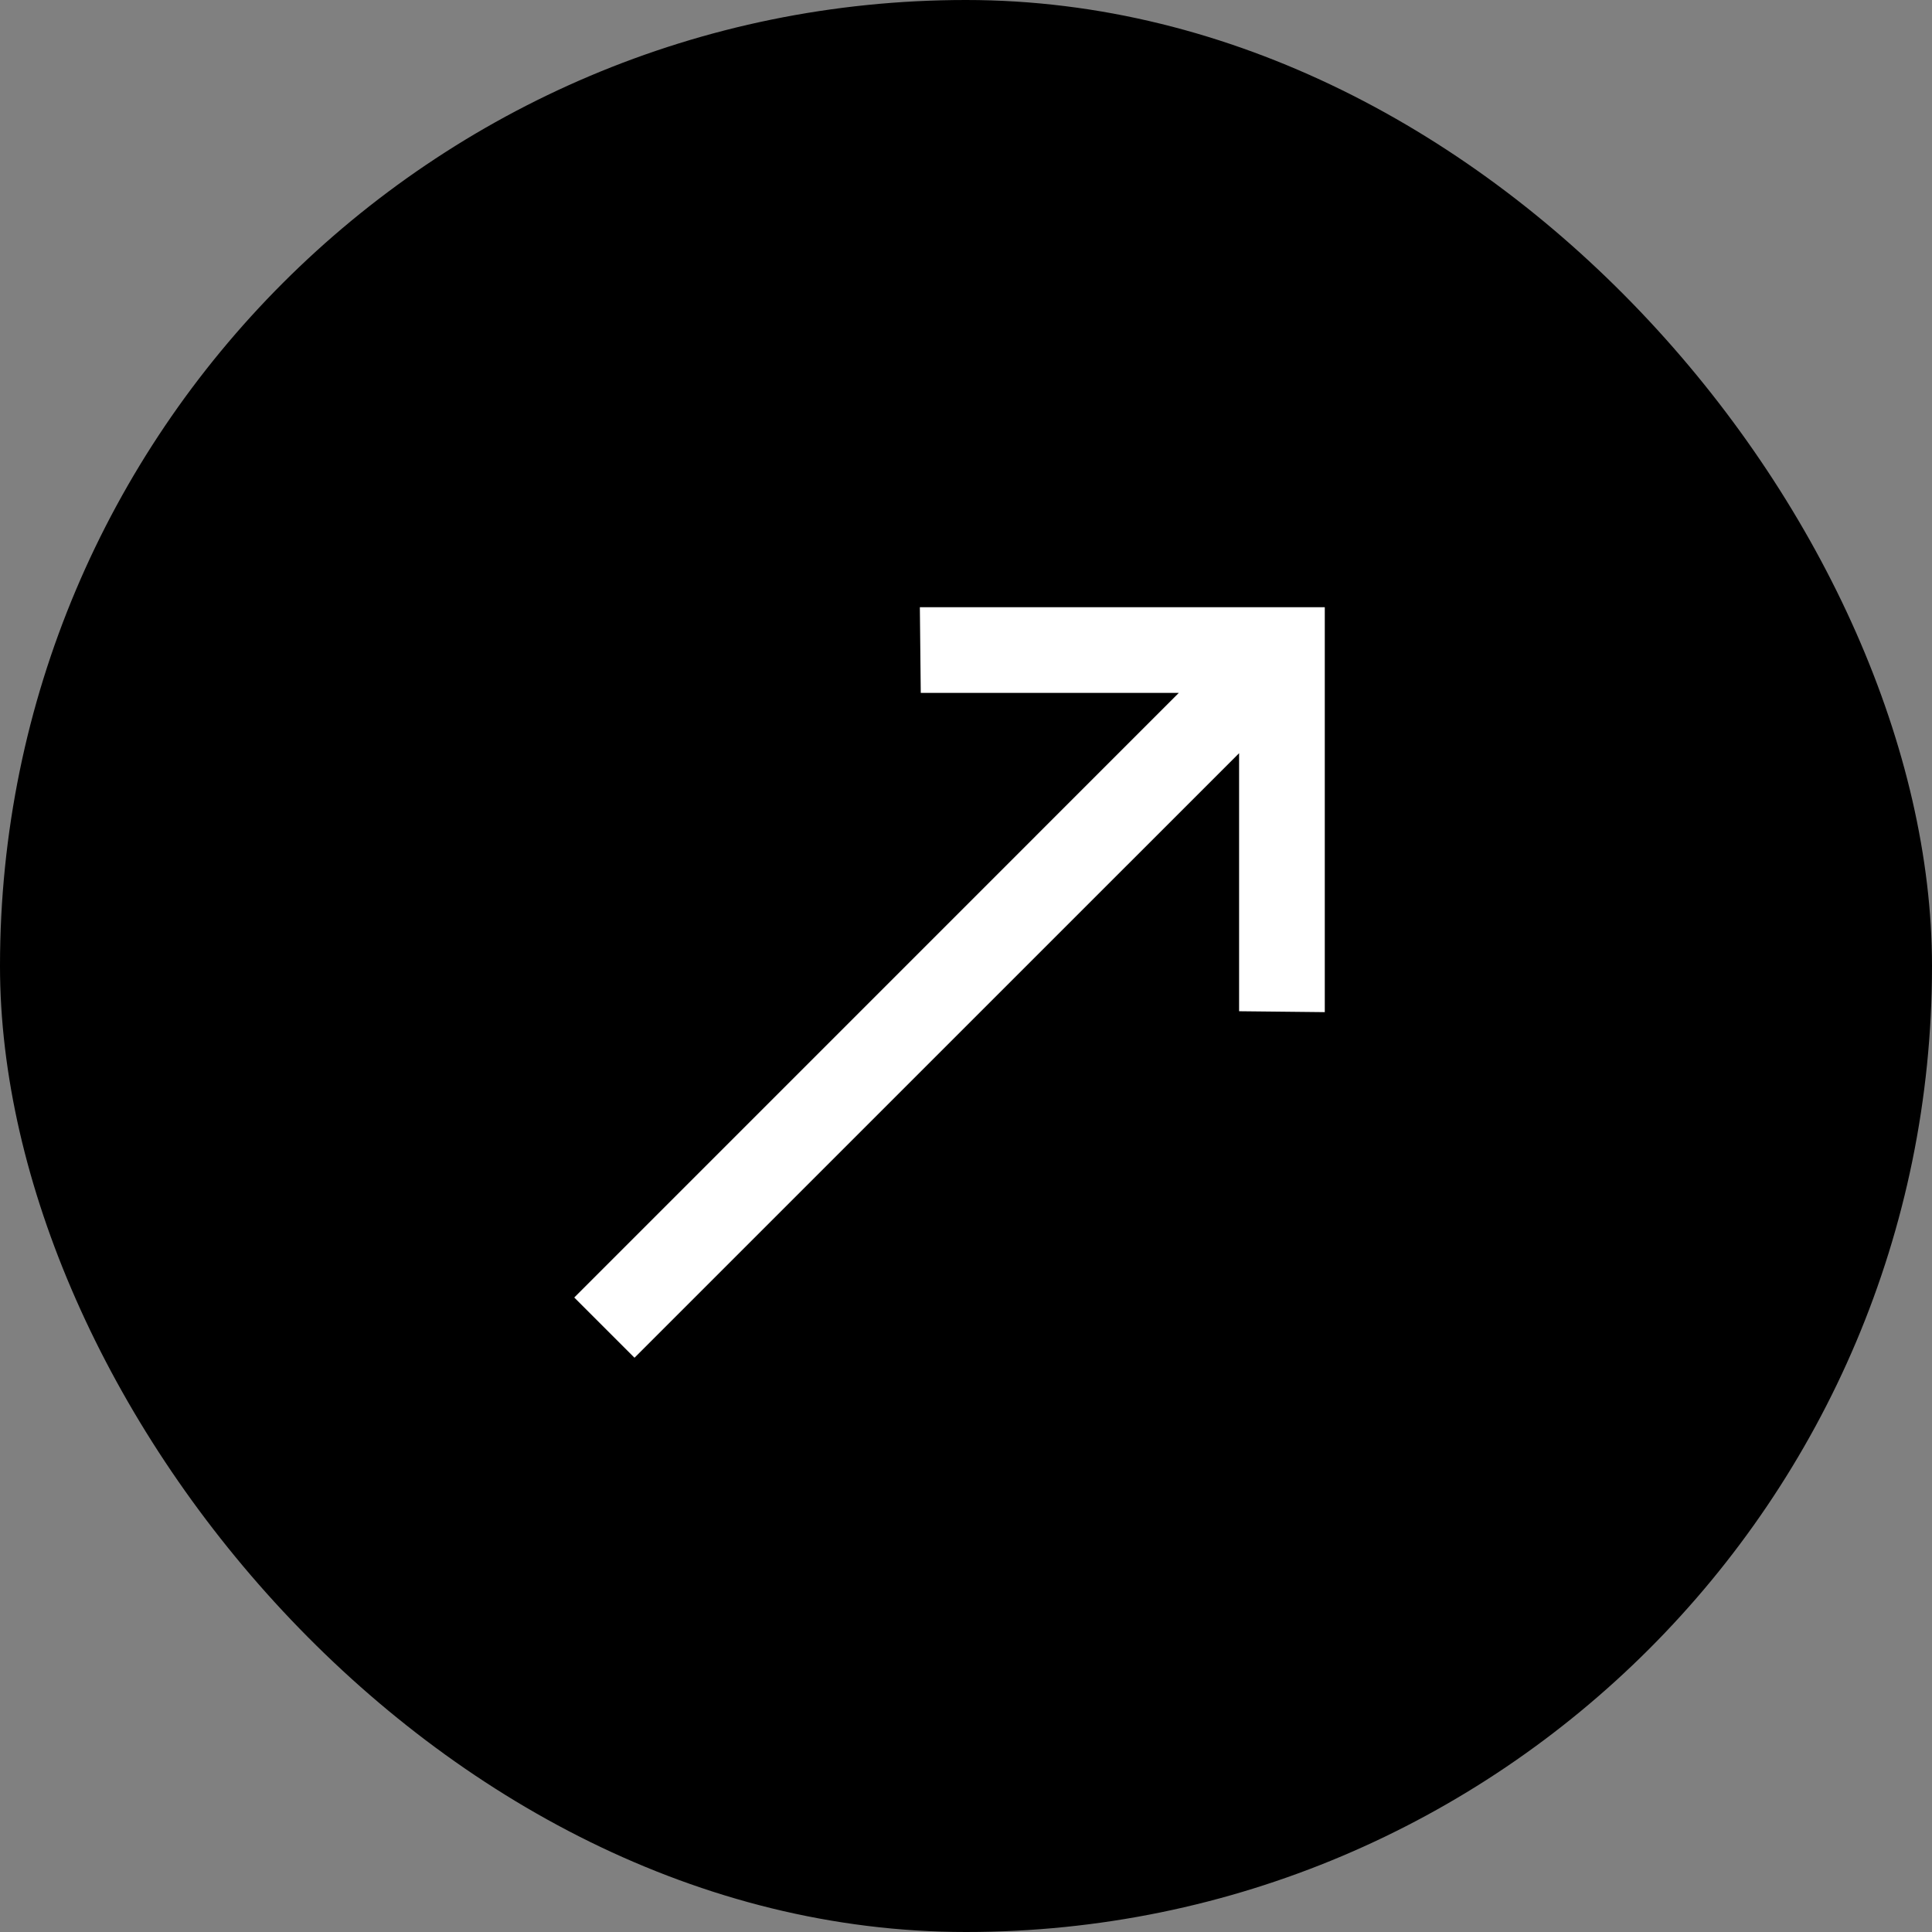
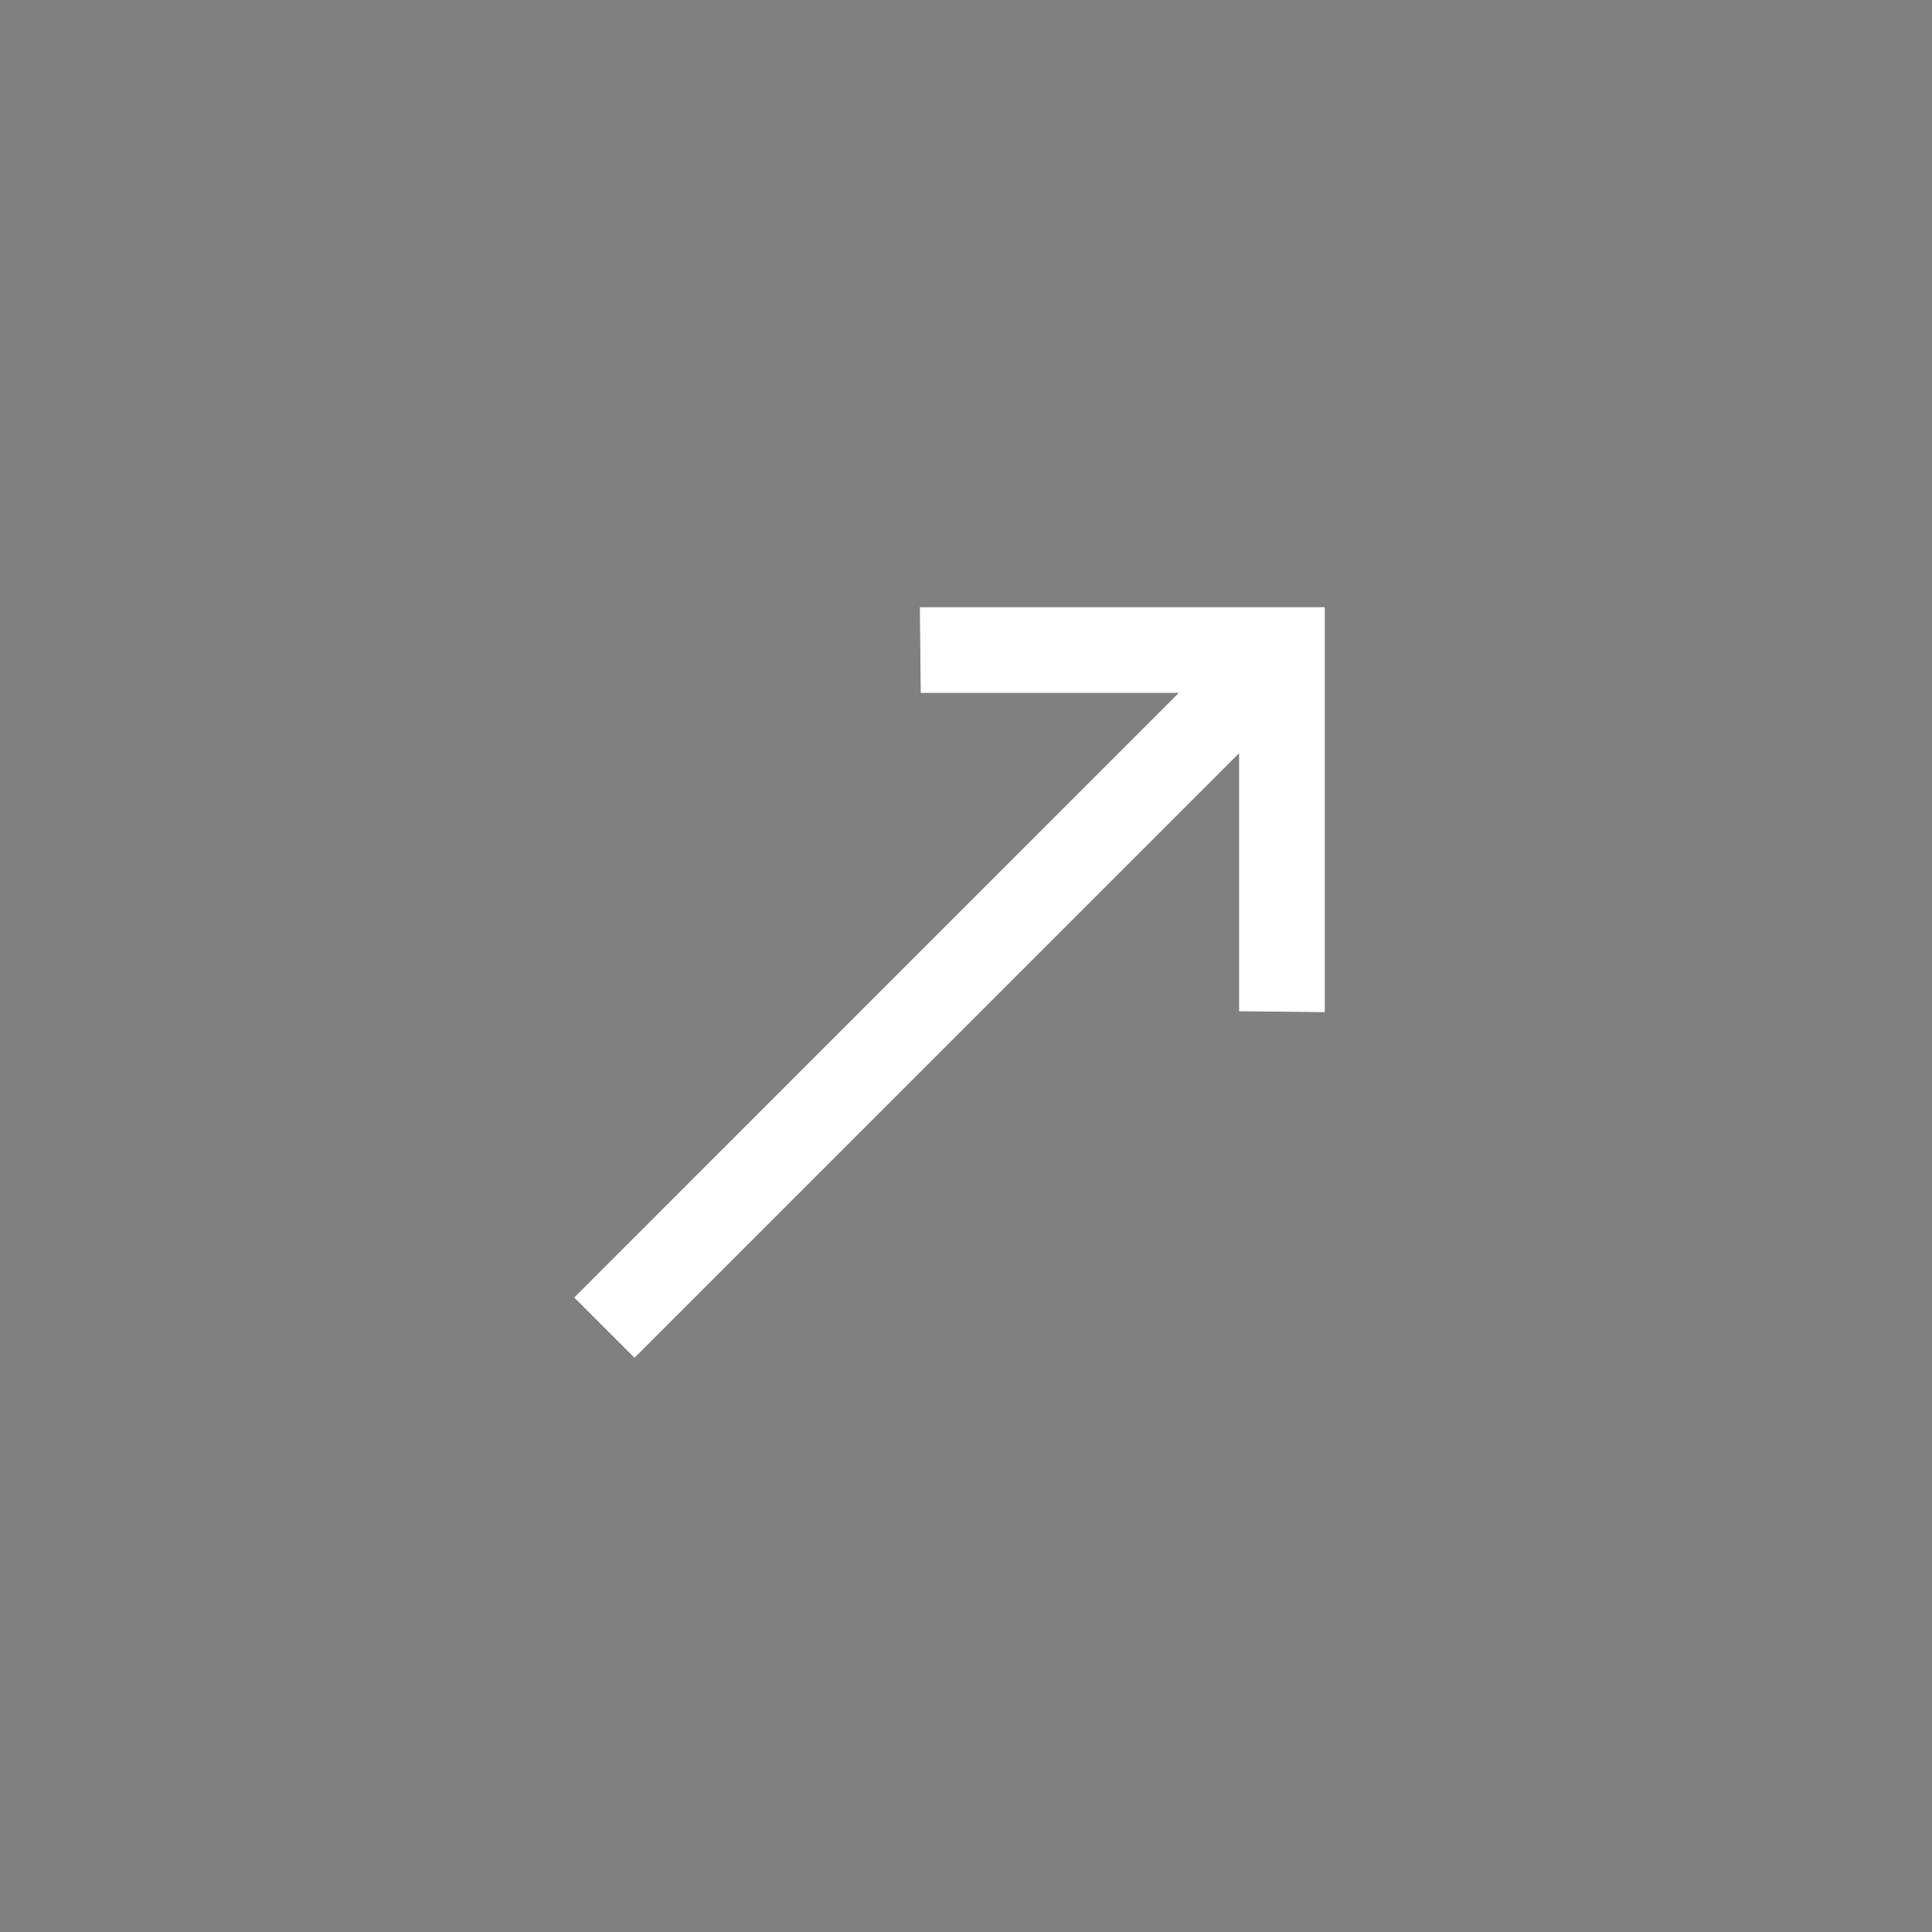
<svg xmlns="http://www.w3.org/2000/svg" width="34" height="34" viewBox="0 0 34 34" fill="none">
  <rect x="0" y="0" width="34" height="34" fill="#808080" stroke="none" />
-   <rect width="34" height="34" rx="17" fill="black" />
  <path d="M16.188 10.686L16.204 12.194H20.745L10.106 22.834L11.166 23.894L21.806 13.255V17.796L23.314 17.812V10.686H16.188Z" fill="white" />
</svg>